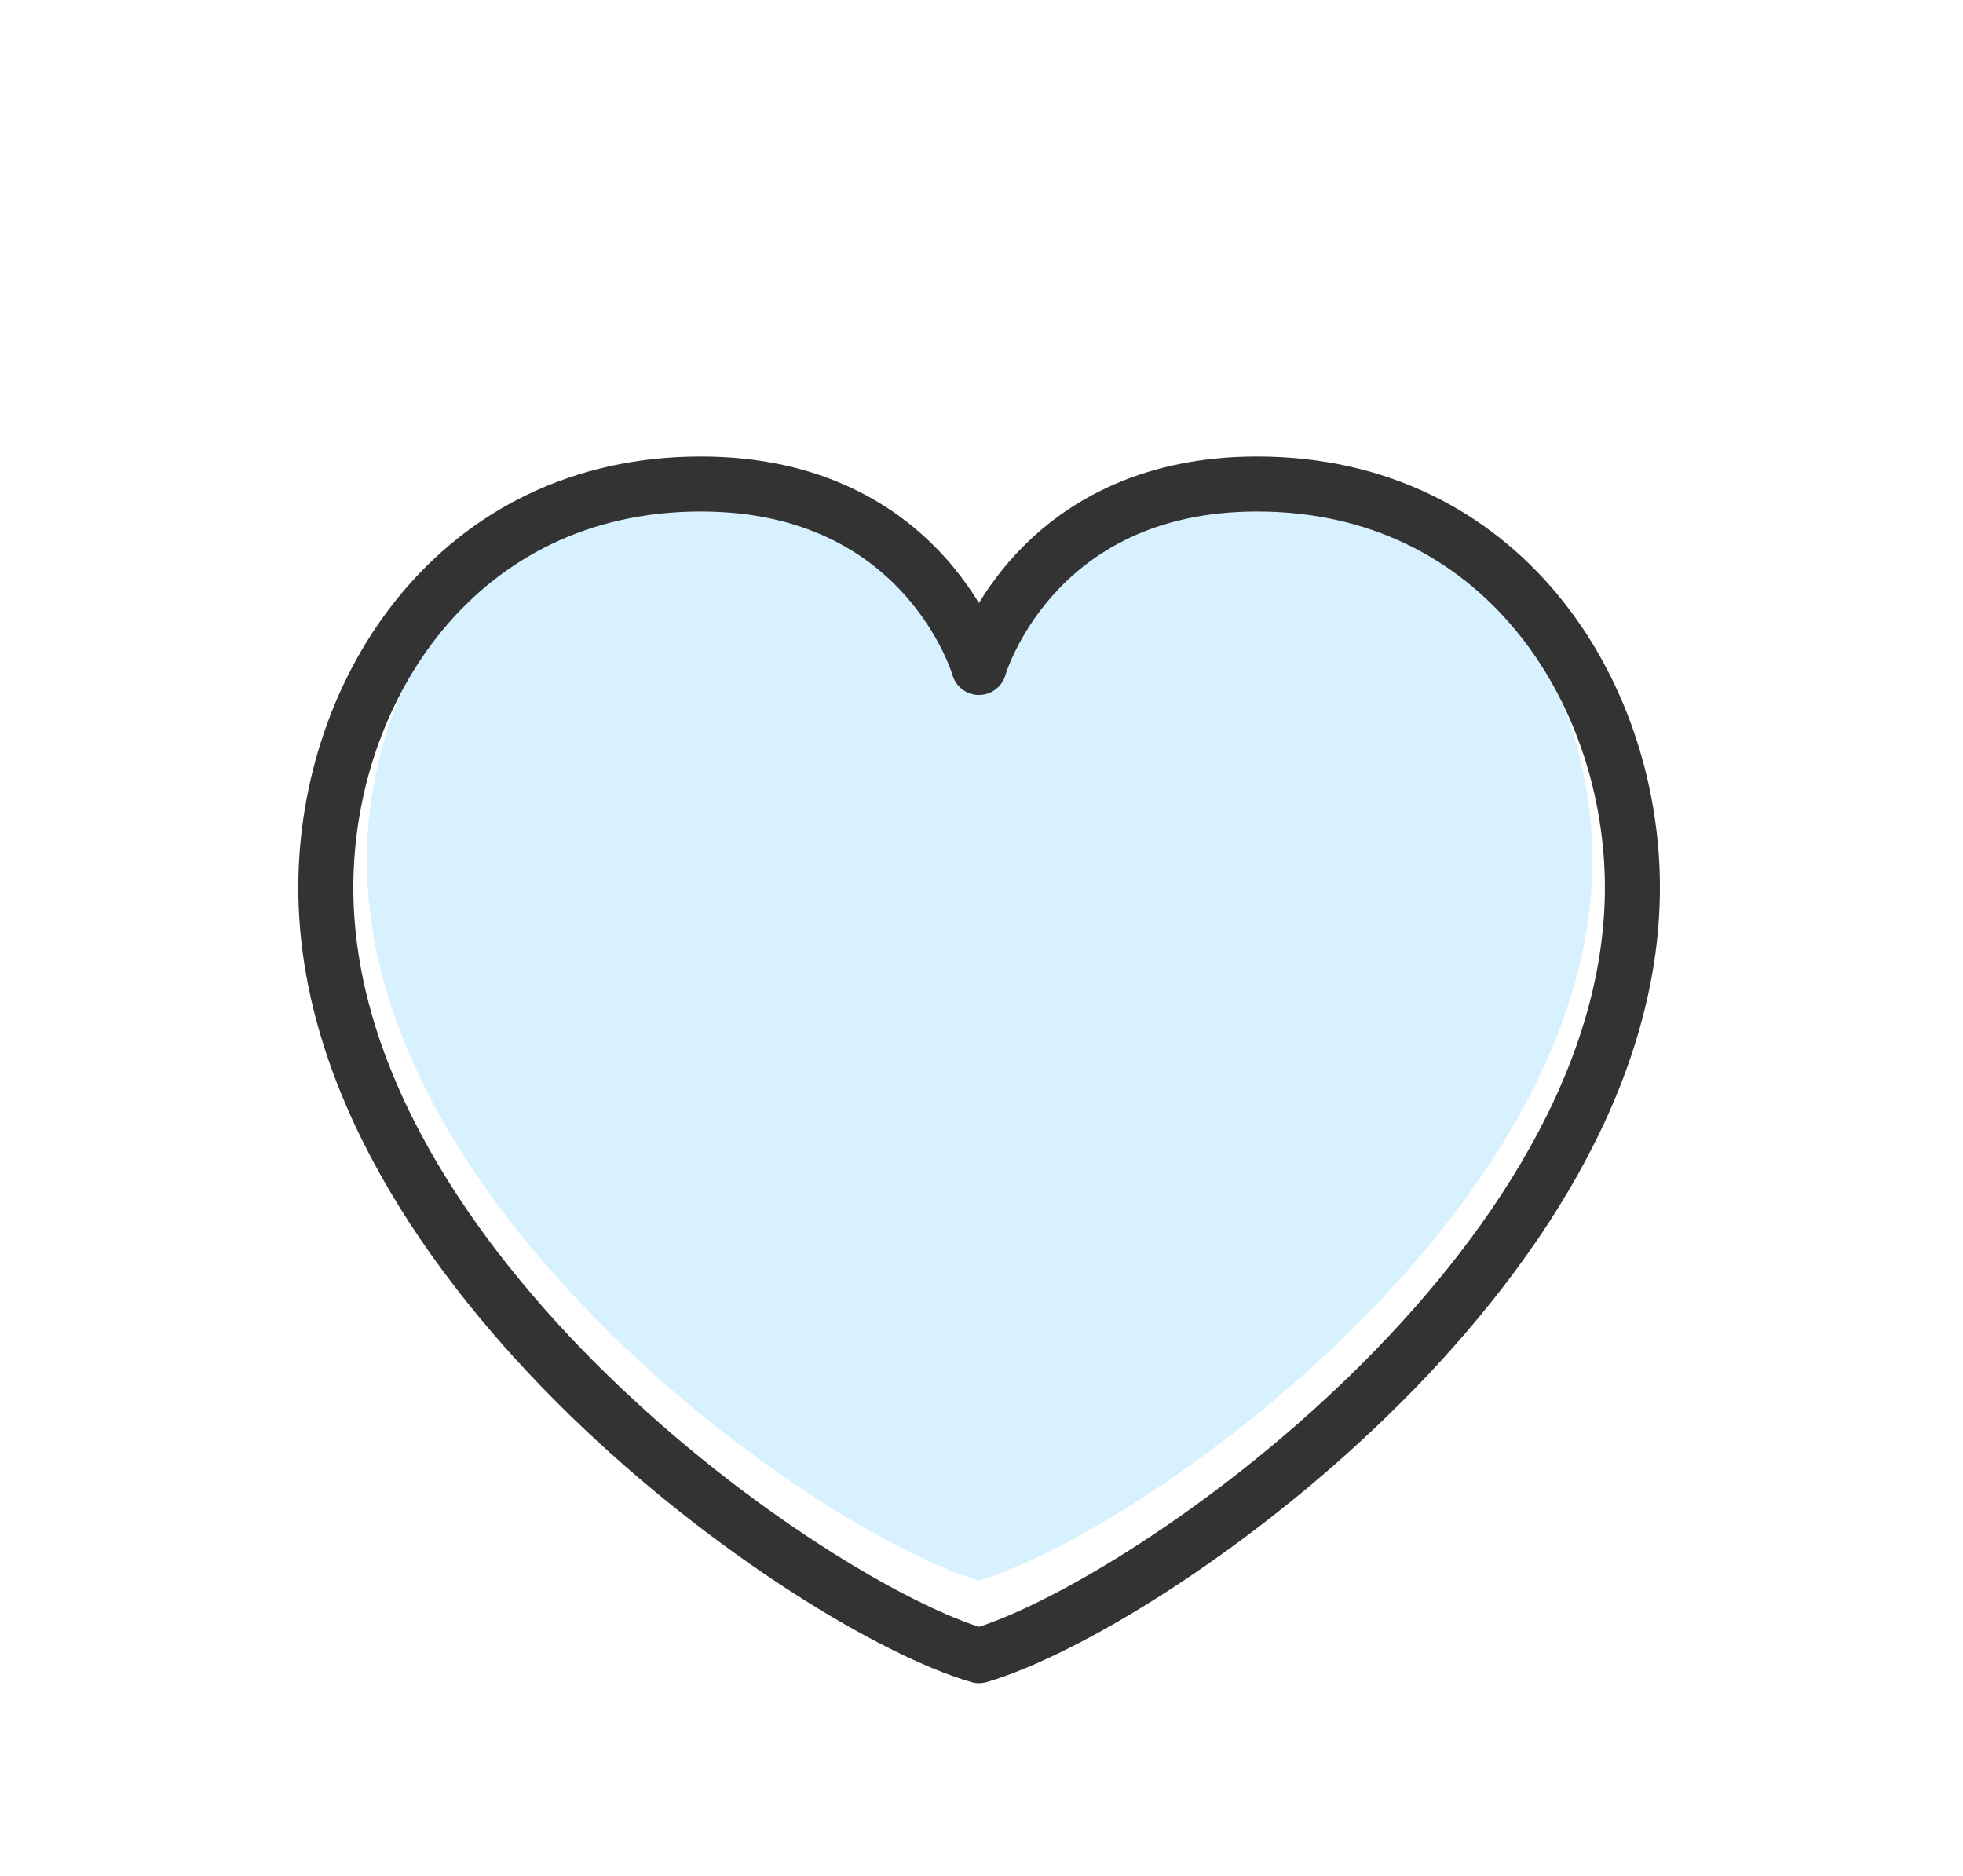
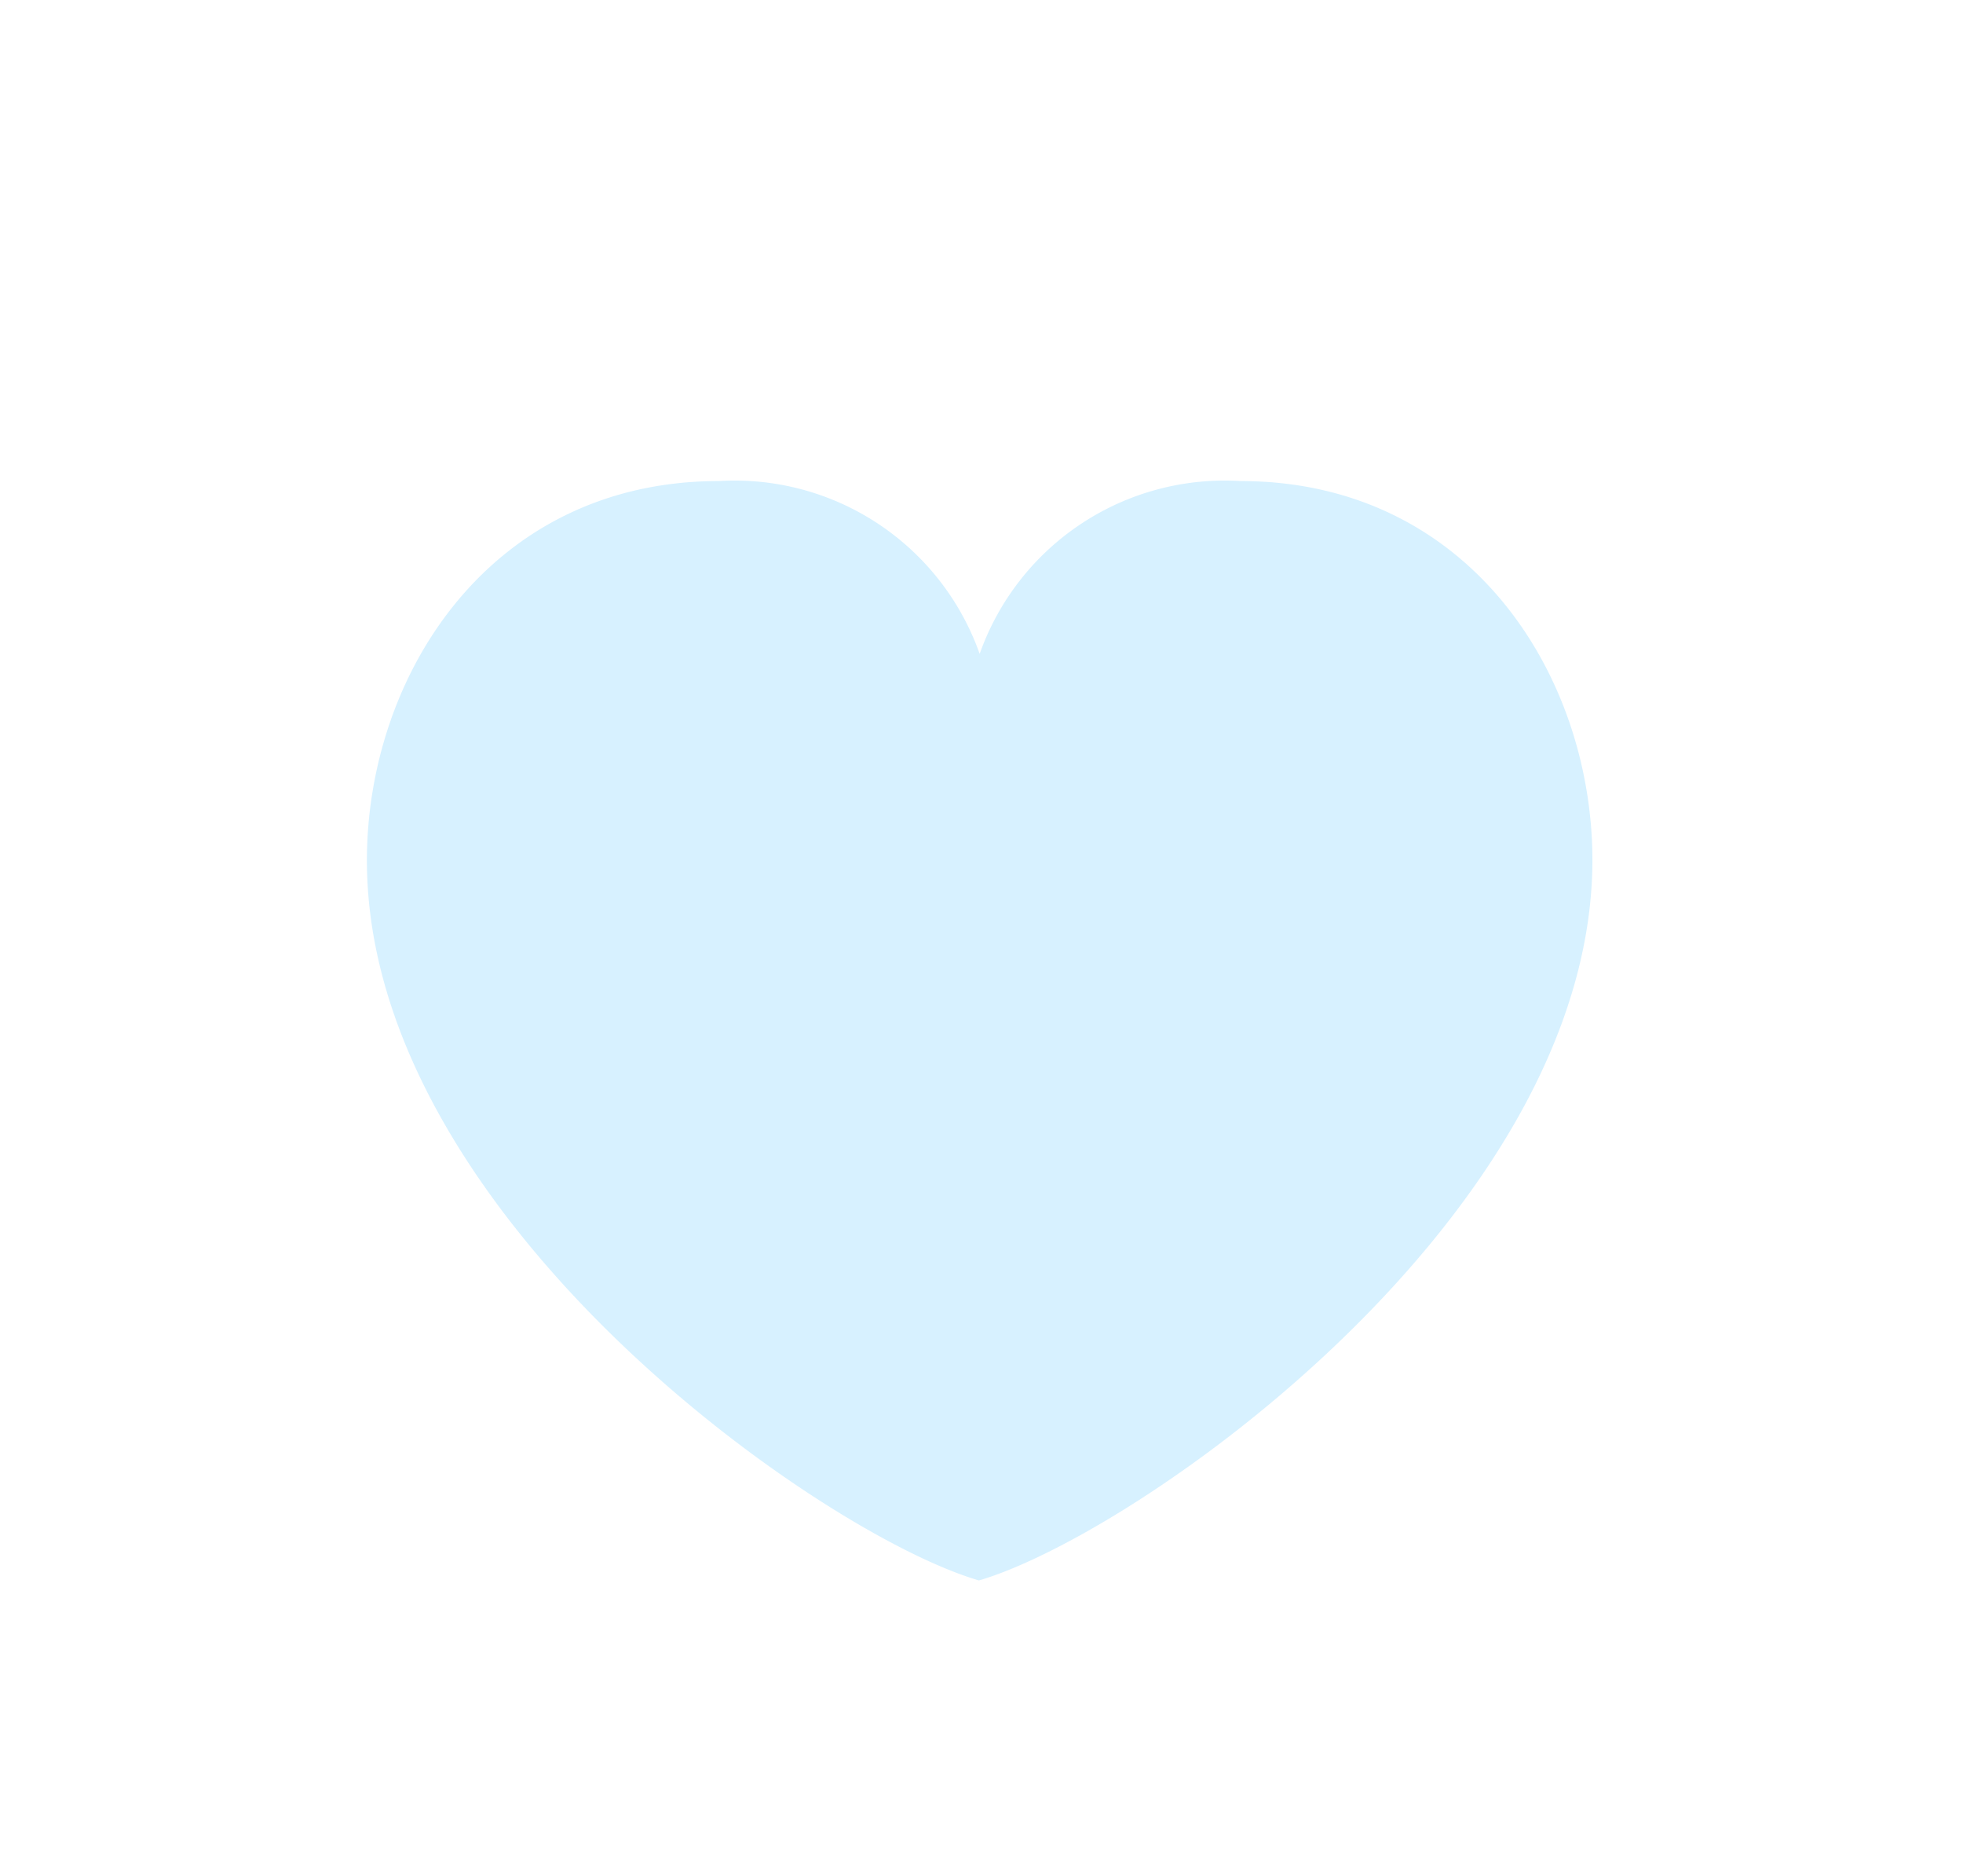
<svg xmlns="http://www.w3.org/2000/svg" xmlns:ns1="http://sodipodi.sourceforge.net/DTD/sodipodi-0.dtd" xmlns:ns2="http://www.inkscape.org/namespaces/inkscape" viewBox="0 0 53.5 51.13" version="1.1" id="svg22" ns1:docname="heart-blue-slight.svg" ns2:version="1.0.2 (e86c870879, 2021-01-15)">
  <defs id="defs26" />
  <ns1:namedview ns2:document-rotation="0" pagecolor="#ffffff" bordercolor="#666666" borderopacity="1" objecttolerance="10" gridtolerance="10" guidetolerance="10" ns2:pageopacity="0" ns2:pageshadow="2" ns2:window-width="2275" ns2:window-height="1212" id="namedview24" showgrid="false" ns2:zoom="3.4445324" ns2:cx="2.8654981" ns2:cy="76.031553" ns2:window-x="0" ns2:window-y="36" ns2:window-maximized="0" ns2:current-layer="svg22" />
-   <path fill="#e2b65a" d="M26.68,43.07C22.35,41.81,10,33.13,10,23.45c0-5.06,3.37-10.34,9.59-10.34a7.08,7.08,0,0,1,7.11,4.71,7.08,7.08,0,0,1,7.11-4.71c6.23,0,9.59,5.28,9.59,10.34C43.38,33.13,31,41.81,26.68,43.07Z" id="path4" style="fill:#90d8ff;fill-opacity:0.358" />
-   <path fill="none" stroke="#264381" stroke-linecap="round" stroke-linejoin="round" stroke-width="1.5px" d="M26.68,45.12c-4.62-1.35-17.8-10.6-17.8-20.93,0-5.39,3.59-11,10.22-11,6.15,0,7.58,5,7.58,5s1.43-5,7.58-5c6.64,0,10.23,5.62,10.23,11C44.49,34.52,31.3,43.77,26.68,45.12Z" id="path6" style="stroke:#333333" />
+   <path fill="#e2b65a" d="M26.68,43.07C22.35,41.81,10,33.13,10,23.45c0-5.06,3.37-10.34,9.59-10.34a7.08,7.08,0,0,1,7.11,4.71,7.08,7.08,0,0,1,7.11-4.71c6.23,0,9.59,5.28,9.59,10.34C43.38,33.13,31,41.81,26.68,43.07" id="path4" style="fill:#90d8ff;fill-opacity:0.358" />
</svg>